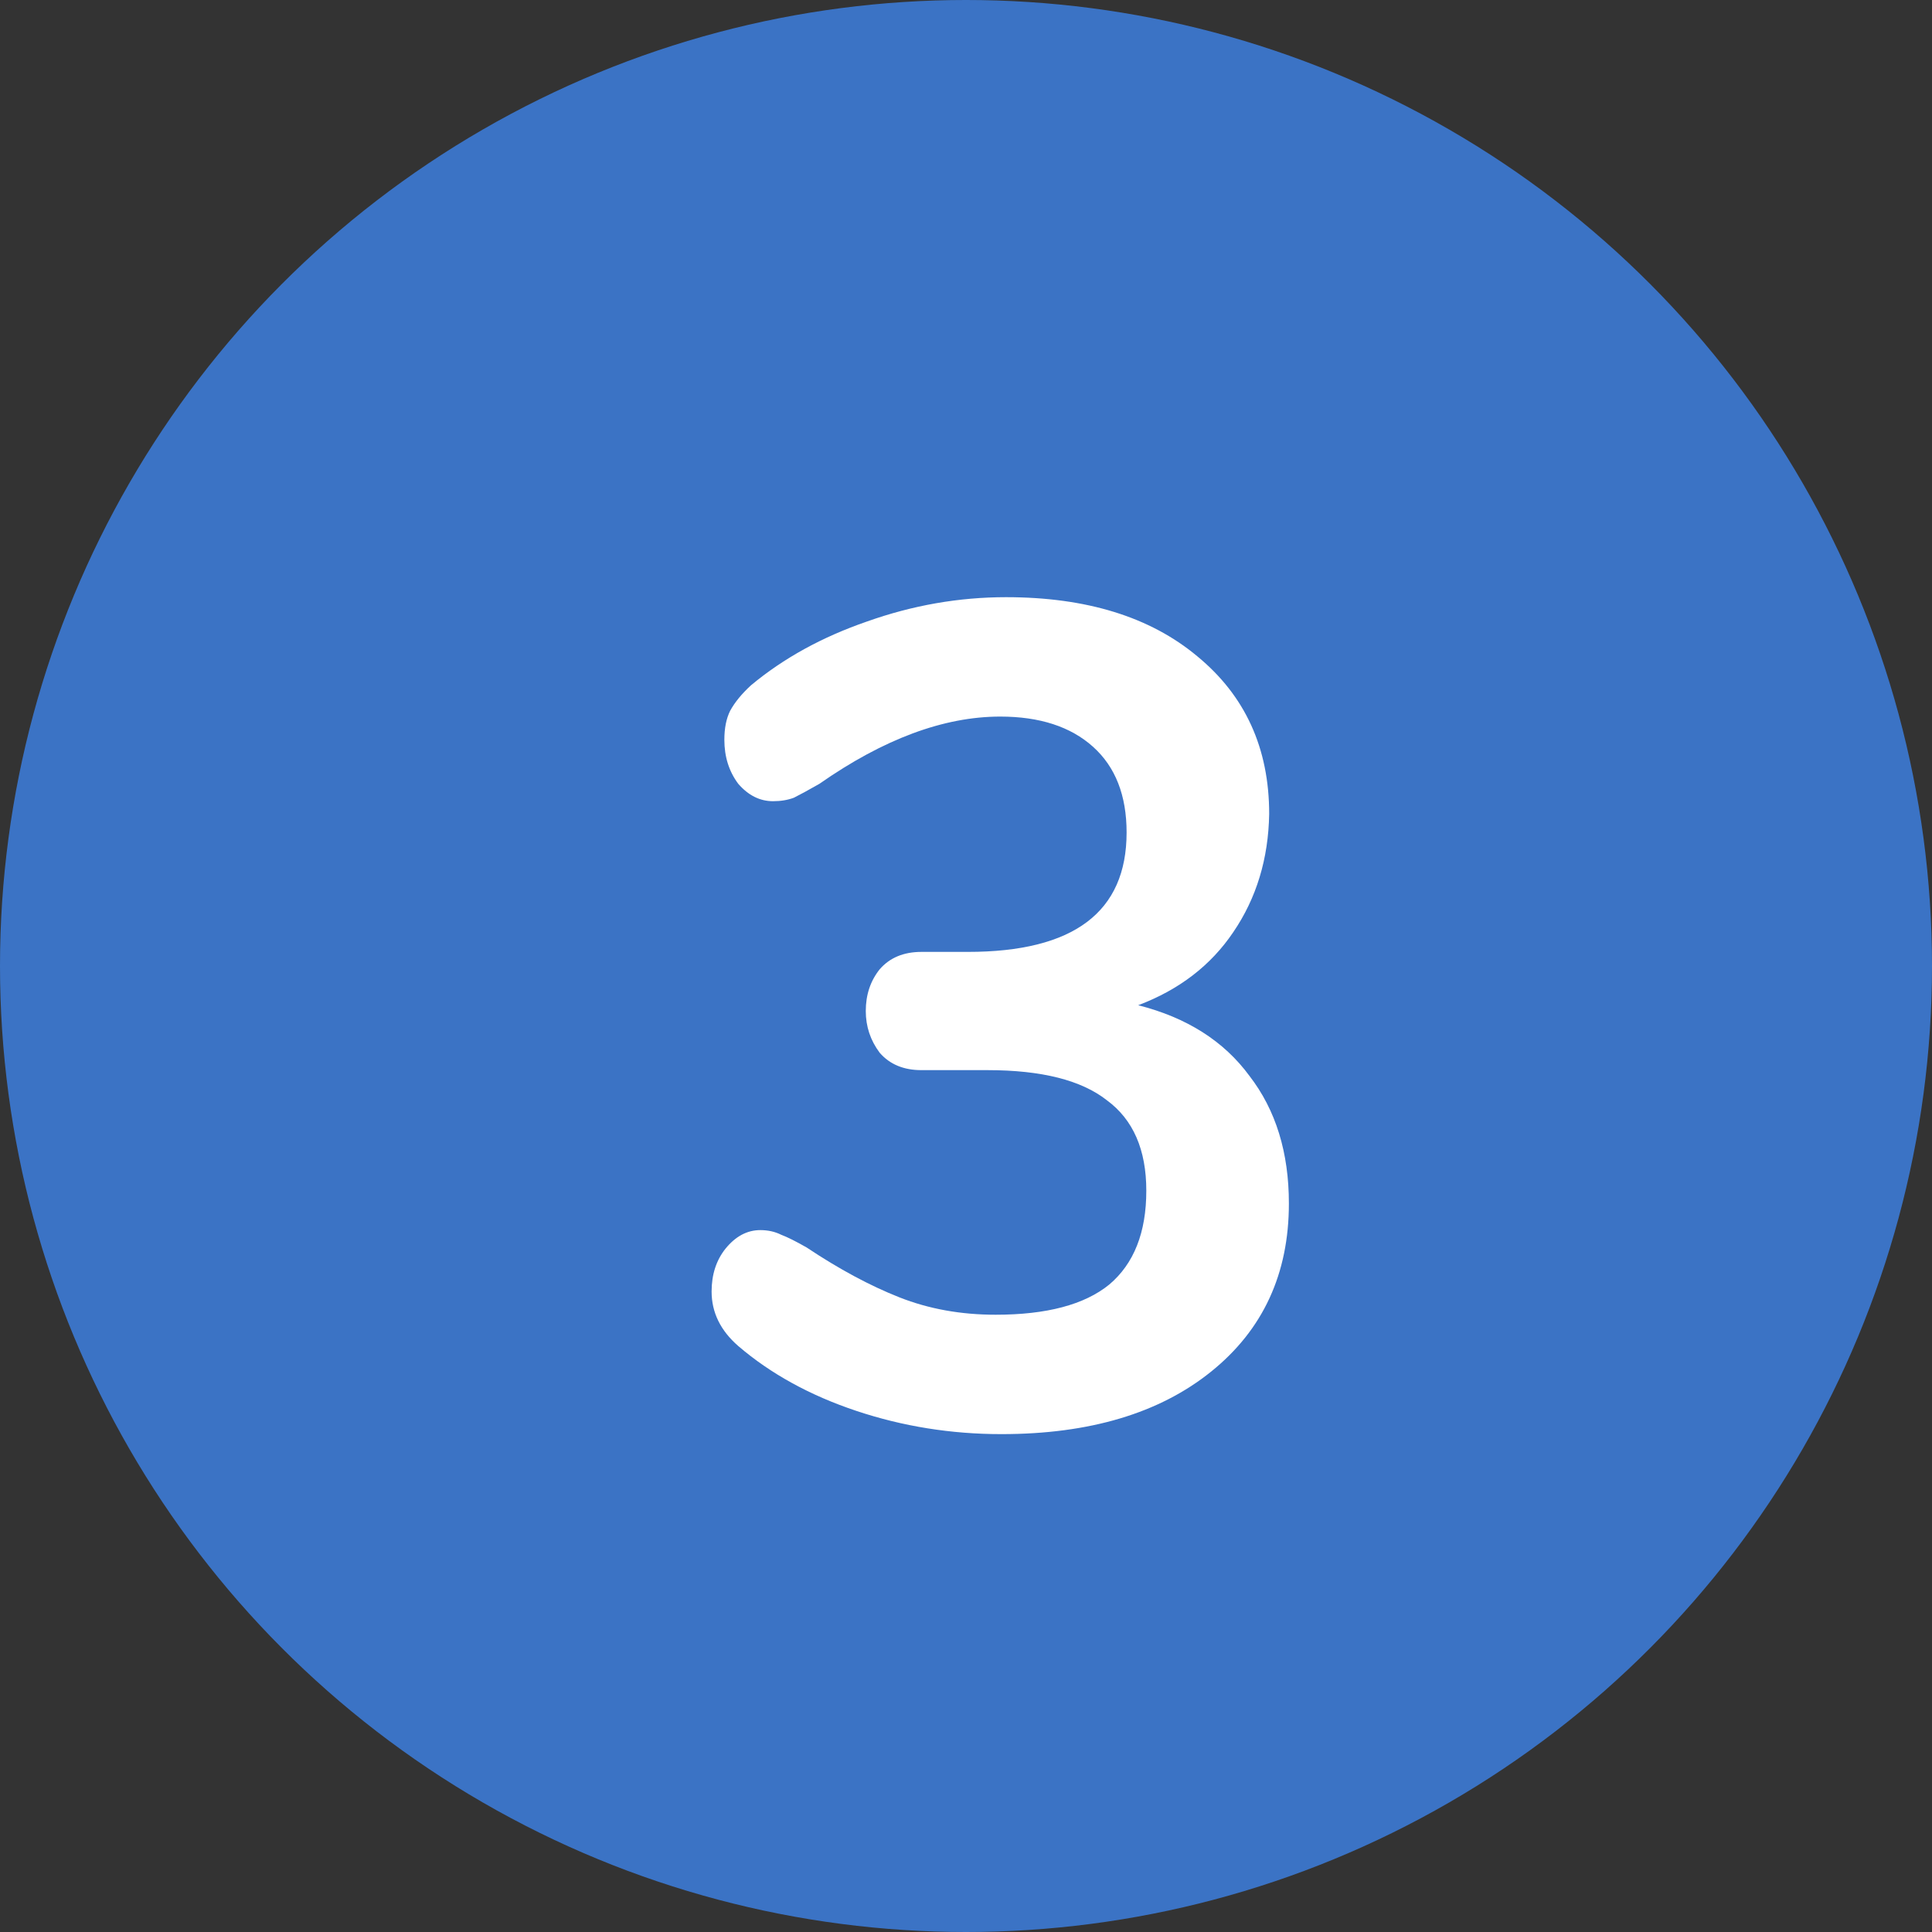
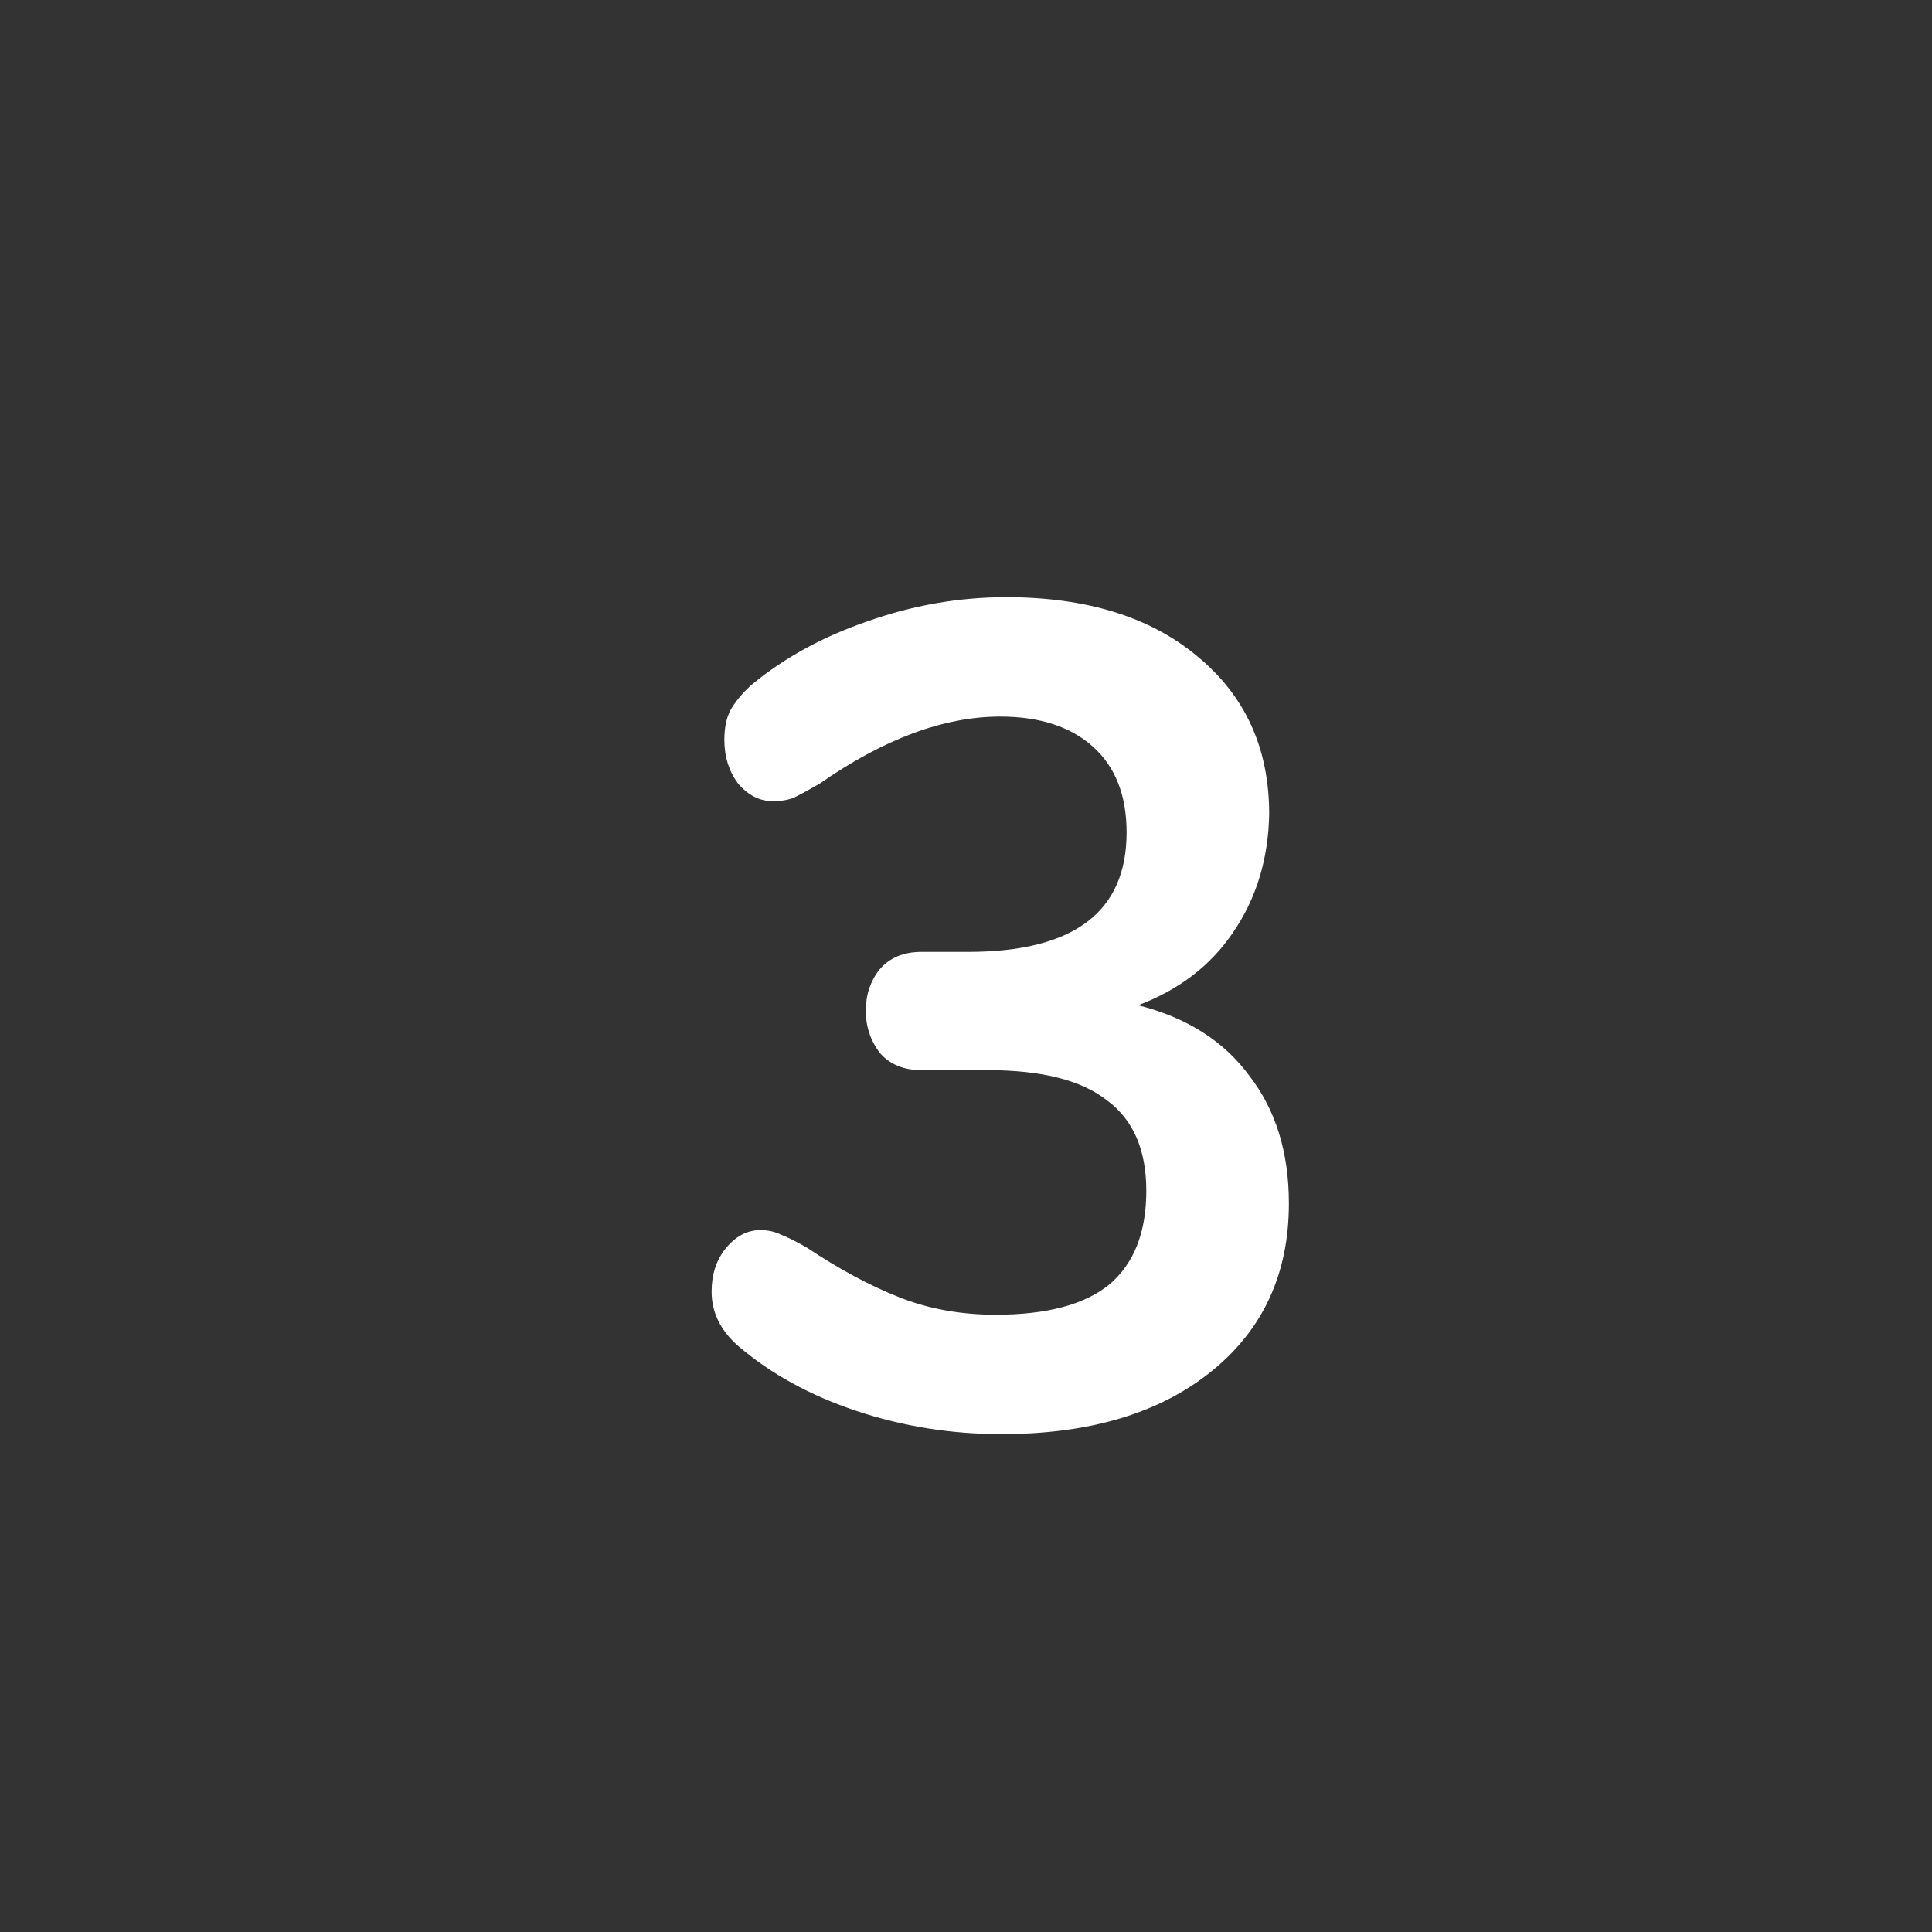
<svg xmlns="http://www.w3.org/2000/svg" width="40" height="40" viewBox="0 0 40 40" fill="none">
  <rect x="0" y="0" width="40" height="40" fill="#333333" stroke="none" />
-   <circle cx="20" cy="20" r="20" fill="#3B73C5" />
  <path d="M23.565 20.812C24.573 21.068 25.341 21.556 25.869 22.276C26.413 22.98 26.685 23.86 26.685 24.916C26.685 26.372 26.149 27.532 25.077 28.396C24.005 29.26 22.557 29.692 20.733 29.692C19.693 29.692 18.693 29.532 17.733 29.212C16.773 28.892 15.957 28.444 15.285 27.868C14.917 27.548 14.733 27.172 14.733 26.74C14.733 26.388 14.829 26.092 15.021 25.852C15.229 25.596 15.469 25.468 15.741 25.468C15.901 25.468 16.045 25.5 16.173 25.564C16.301 25.612 16.477 25.7 16.701 25.828C17.373 26.276 18.013 26.62 18.621 26.86C19.229 27.1 19.893 27.22 20.613 27.22C21.669 27.22 22.453 27.012 22.965 26.596C23.477 26.164 23.733 25.516 23.733 24.652C23.733 23.804 23.461 23.18 22.917 22.78C22.389 22.364 21.565 22.156 20.445 22.156H19.077C18.709 22.156 18.421 22.036 18.213 21.796C18.021 21.54 17.925 21.252 17.925 20.932C17.925 20.596 18.021 20.308 18.213 20.068C18.421 19.828 18.709 19.708 19.077 19.708H20.037C22.229 19.708 23.325 18.884 23.325 17.236C23.325 16.468 23.093 15.876 22.629 15.46C22.165 15.044 21.525 14.836 20.709 14.836C19.541 14.836 18.293 15.3 16.965 16.228C16.741 16.356 16.565 16.452 16.437 16.516C16.309 16.564 16.165 16.588 16.005 16.588C15.733 16.588 15.493 16.468 15.285 16.228C15.093 15.972 14.997 15.668 14.997 15.316C14.997 15.076 15.037 14.876 15.117 14.716C15.213 14.54 15.357 14.364 15.549 14.188C16.221 13.628 17.021 13.188 17.949 12.868C18.893 12.532 19.853 12.364 20.829 12.364C22.493 12.364 23.813 12.772 24.789 13.588C25.781 14.404 26.277 15.492 26.277 16.852C26.261 17.78 26.013 18.596 25.533 19.3C25.069 19.988 24.413 20.492 23.565 20.812Z" fill="white" />
</svg>